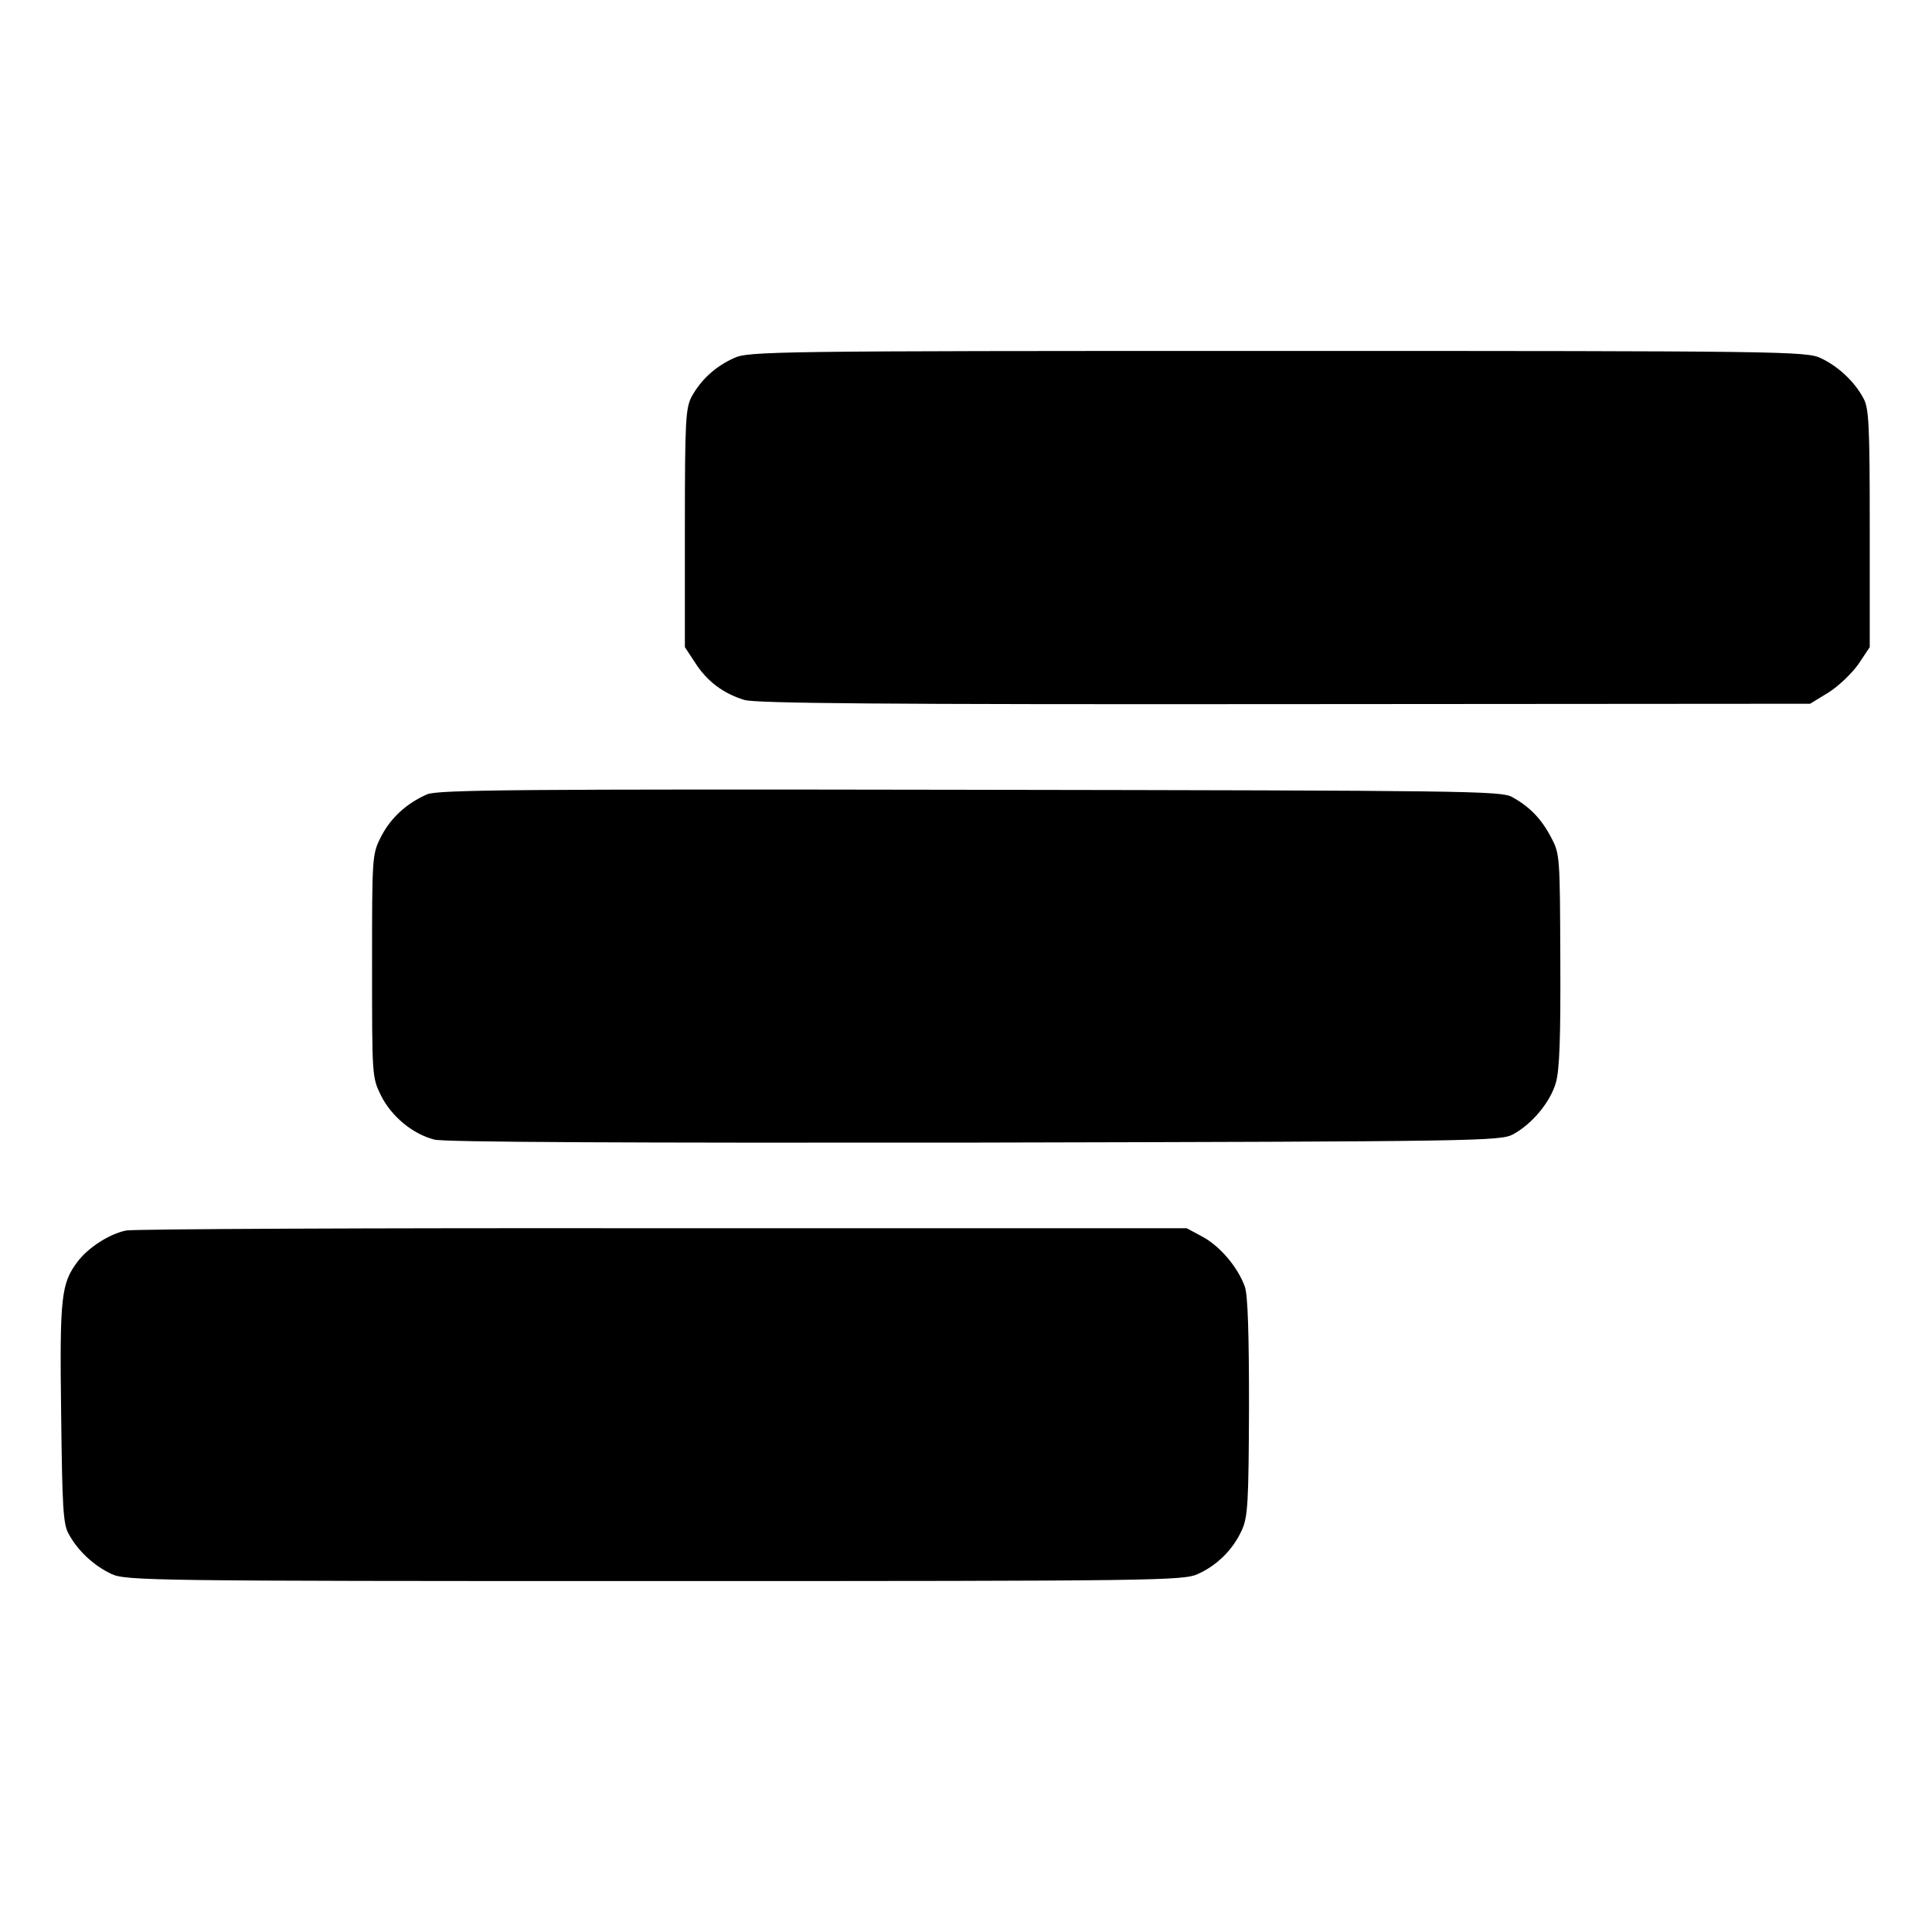
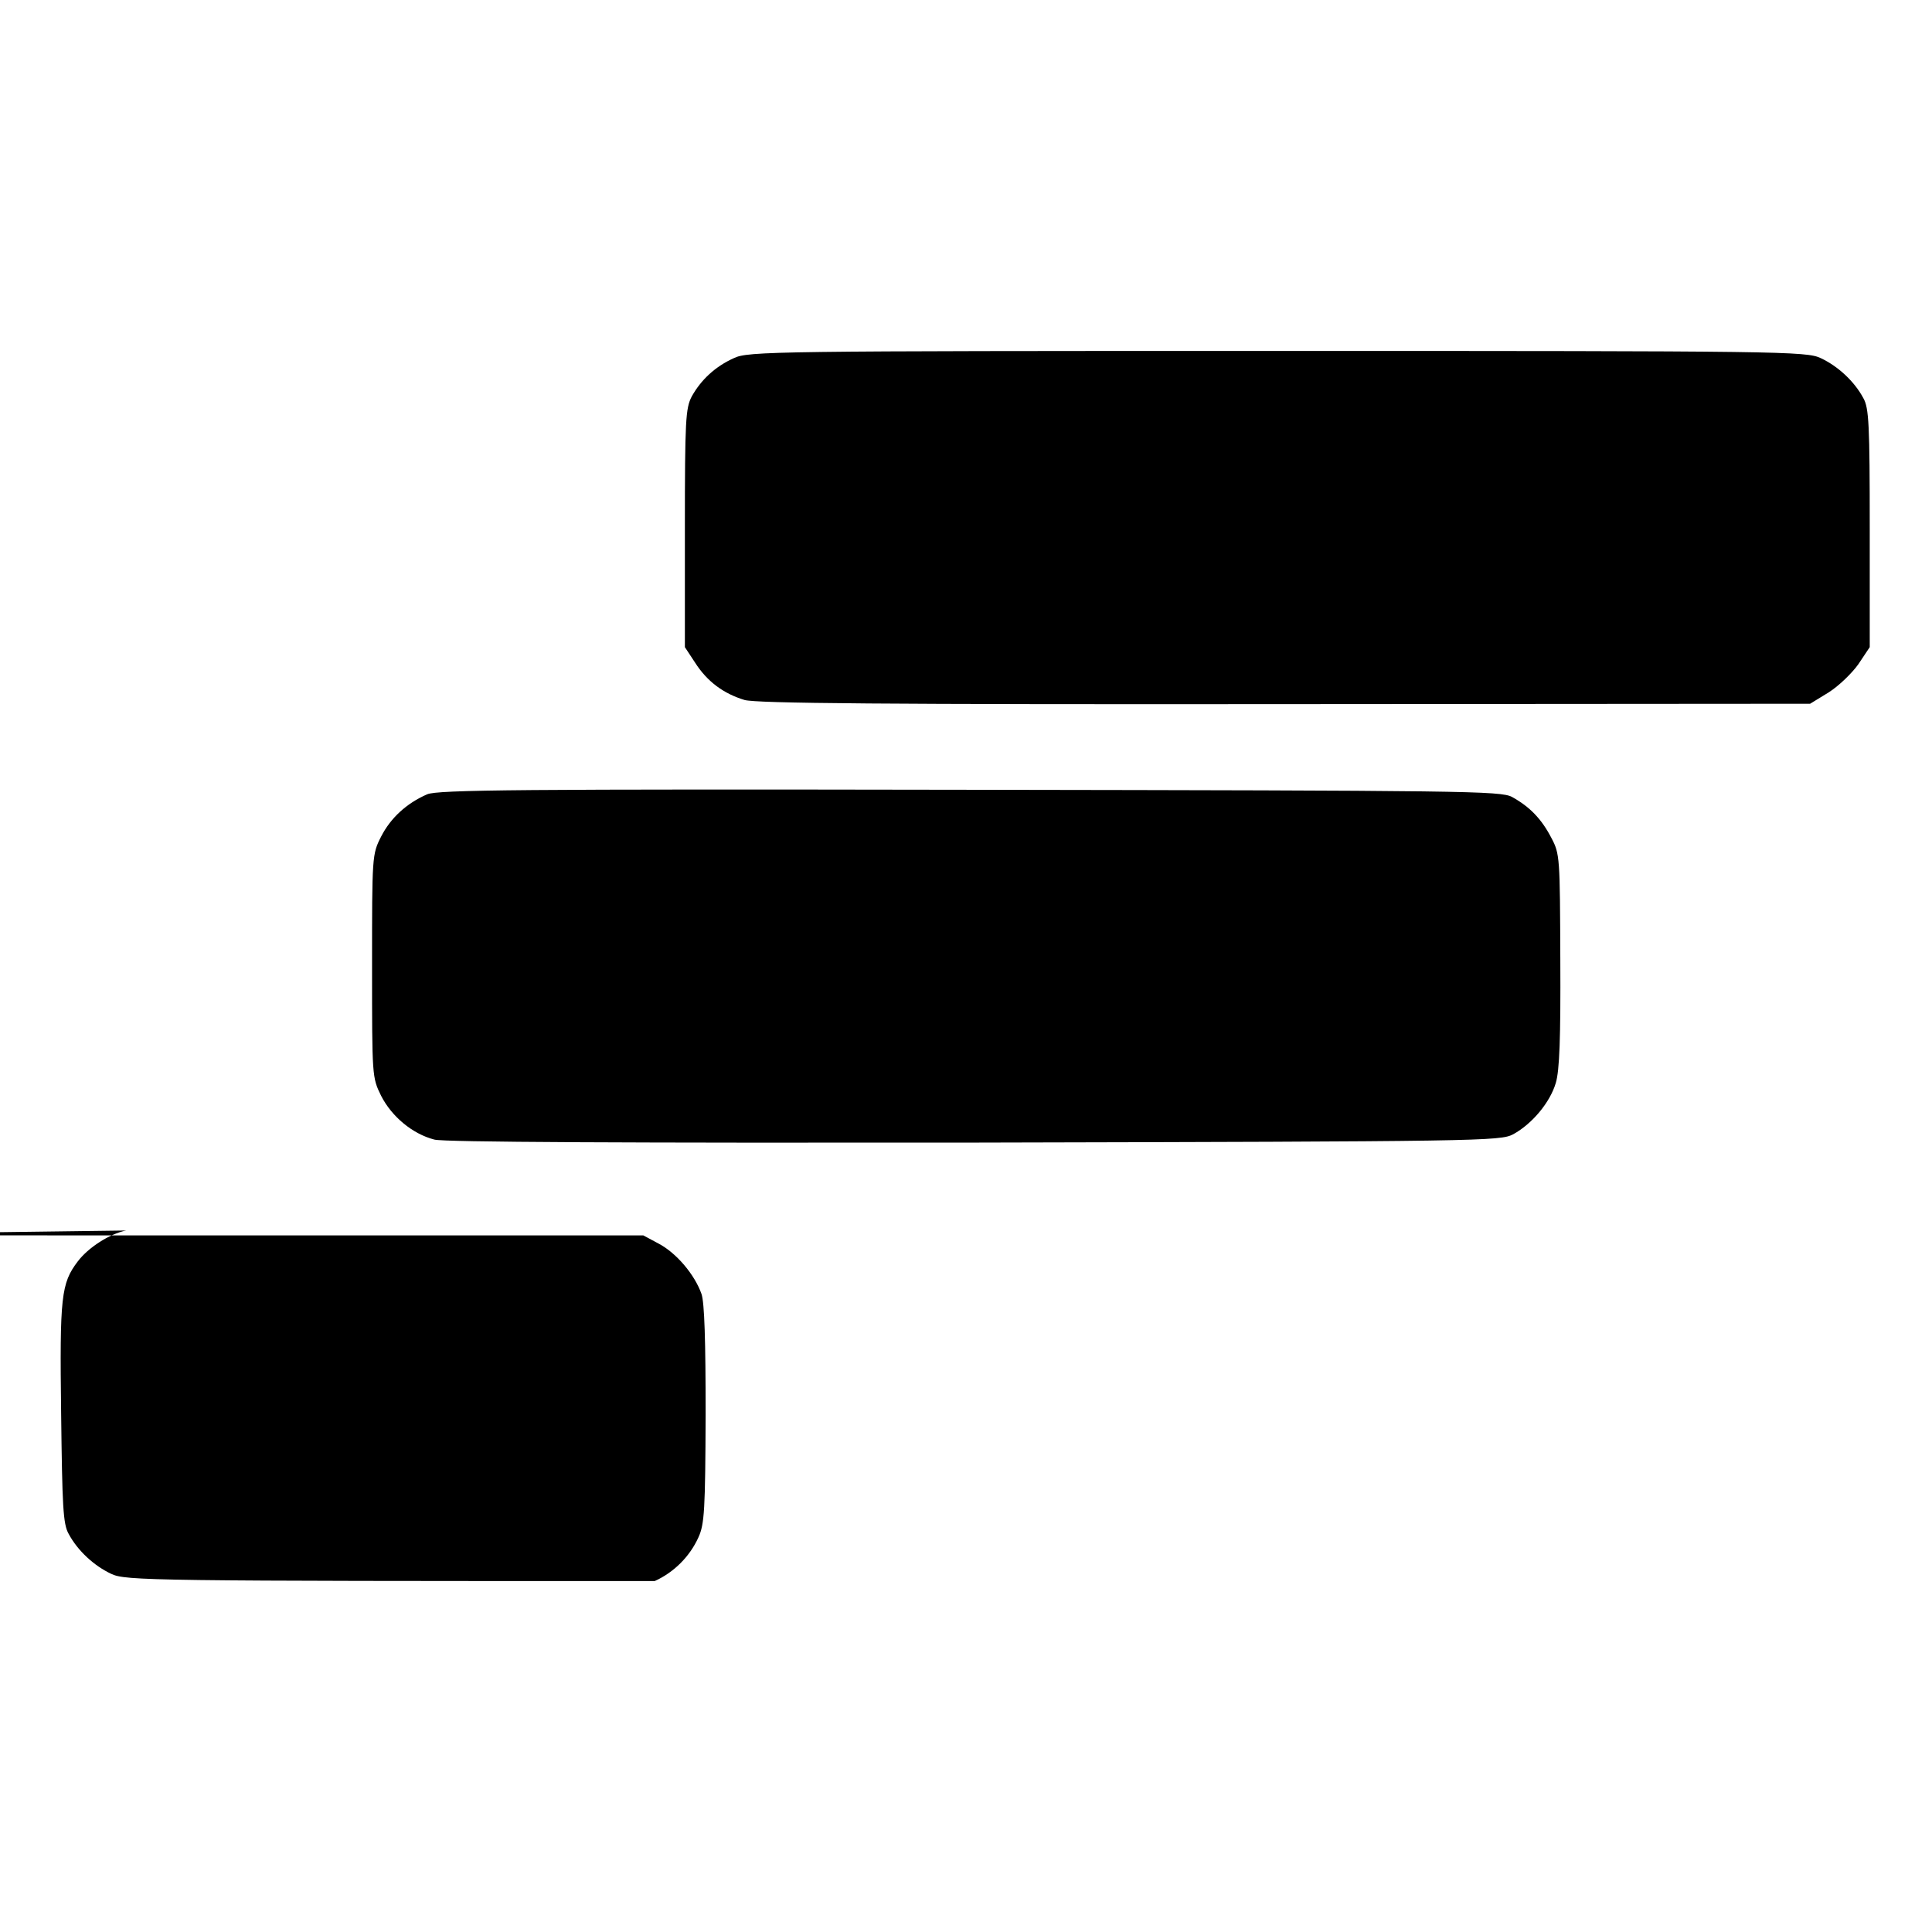
<svg xmlns="http://www.w3.org/2000/svg" version="1.0" width="682.667" height="682.667" viewBox="0 0 512 512">
-   <path d="M194.5 94.9c-4.9 2.2-8.7 5.7-11.2 10.2-1.6 3.1-1.8 6.2-1.8 34.9v31.5l2.7 4.1c3.2 5 7.5 8.2 13.1 9.9 3.2.9 36.5 1.2 143.3 1.1l139.1-.1 4.9-3c2.7-1.7 6.2-5.1 7.9-7.5l3-4.5V140c0-27.4-.2-31.9-1.7-34.5-2.4-4.5-6.8-8.5-11.3-10.6-3.8-1.8-10.3-1.9-144-1.9-133.9 0-140.2.1-144 1.9zM113.2 210.5c-5.5 2.4-9.7 6.3-12.2 11.2-2.4 4.7-2.4 5.2-2.4 34.3 0 29.4 0 29.5 2.4 34.4 2.8 5.5 8.3 10.1 14.1 11.6 2.4.7 51.5.9 143.1.8 134.5-.3 139.4-.4 142.8-2.2 5.1-2.8 9.8-8.5 11.3-13.6 1-3.3 1.3-12 1.2-32.5-.1-27.3-.1-28.2-2.4-32.5-2.6-5-5.7-8.2-10.4-10.8-3-1.6-12.1-1.7-143.7-1.9-119.3-.2-141 0-143.8 1.2zM33.4 326.1c-4.4.9-10 4.5-12.8 8.2-4.4 5.8-4.8 9.3-4.4 40.2.3 24.7.5 29.4 2 32 2.4 4.5 6.8 8.5 11.3 10.6 3.8 1.8 10.3 1.9 144 1.9s140.2-.1 144-1.9c5.1-2.3 9.3-6.5 11.6-11.6 1.6-3.5 1.8-7.3 1.9-32.5 0-19.5-.3-29.7-1.1-32-1.8-5.1-6.6-10.8-11.3-13.3l-4.1-2.2h-139c-76.5-.1-140.4.2-142.1.6z" />
+   <path d="M194.5 94.9c-4.9 2.2-8.7 5.7-11.2 10.2-1.6 3.1-1.8 6.2-1.8 34.9v31.5l2.7 4.1c3.2 5 7.5 8.2 13.1 9.9 3.2.9 36.5 1.2 143.3 1.1l139.1-.1 4.9-3c2.7-1.7 6.2-5.1 7.9-7.5l3-4.5V140c0-27.4-.2-31.9-1.7-34.5-2.4-4.5-6.8-8.5-11.3-10.6-3.8-1.8-10.3-1.9-144-1.9-133.9 0-140.2.1-144 1.9zM113.2 210.5c-5.5 2.4-9.7 6.3-12.2 11.2-2.4 4.7-2.4 5.2-2.4 34.3 0 29.4 0 29.5 2.4 34.4 2.8 5.5 8.3 10.1 14.1 11.6 2.4.7 51.5.9 143.1.8 134.5-.3 139.4-.4 142.8-2.2 5.1-2.8 9.8-8.5 11.3-13.6 1-3.3 1.3-12 1.2-32.5-.1-27.3-.1-28.2-2.4-32.5-2.6-5-5.7-8.2-10.4-10.8-3-1.6-12.1-1.7-143.7-1.9-119.3-.2-141 0-143.8 1.2zM33.4 326.1c-4.4.9-10 4.5-12.8 8.2-4.4 5.8-4.8 9.3-4.4 40.2.3 24.7.5 29.4 2 32 2.4 4.5 6.8 8.5 11.3 10.6 3.8 1.8 10.3 1.9 144 1.9c5.1-2.3 9.3-6.5 11.6-11.6 1.6-3.5 1.8-7.3 1.9-32.5 0-19.5-.3-29.7-1.1-32-1.8-5.1-6.6-10.8-11.3-13.3l-4.1-2.2h-139c-76.5-.1-140.4.2-142.1.6z" />
</svg>